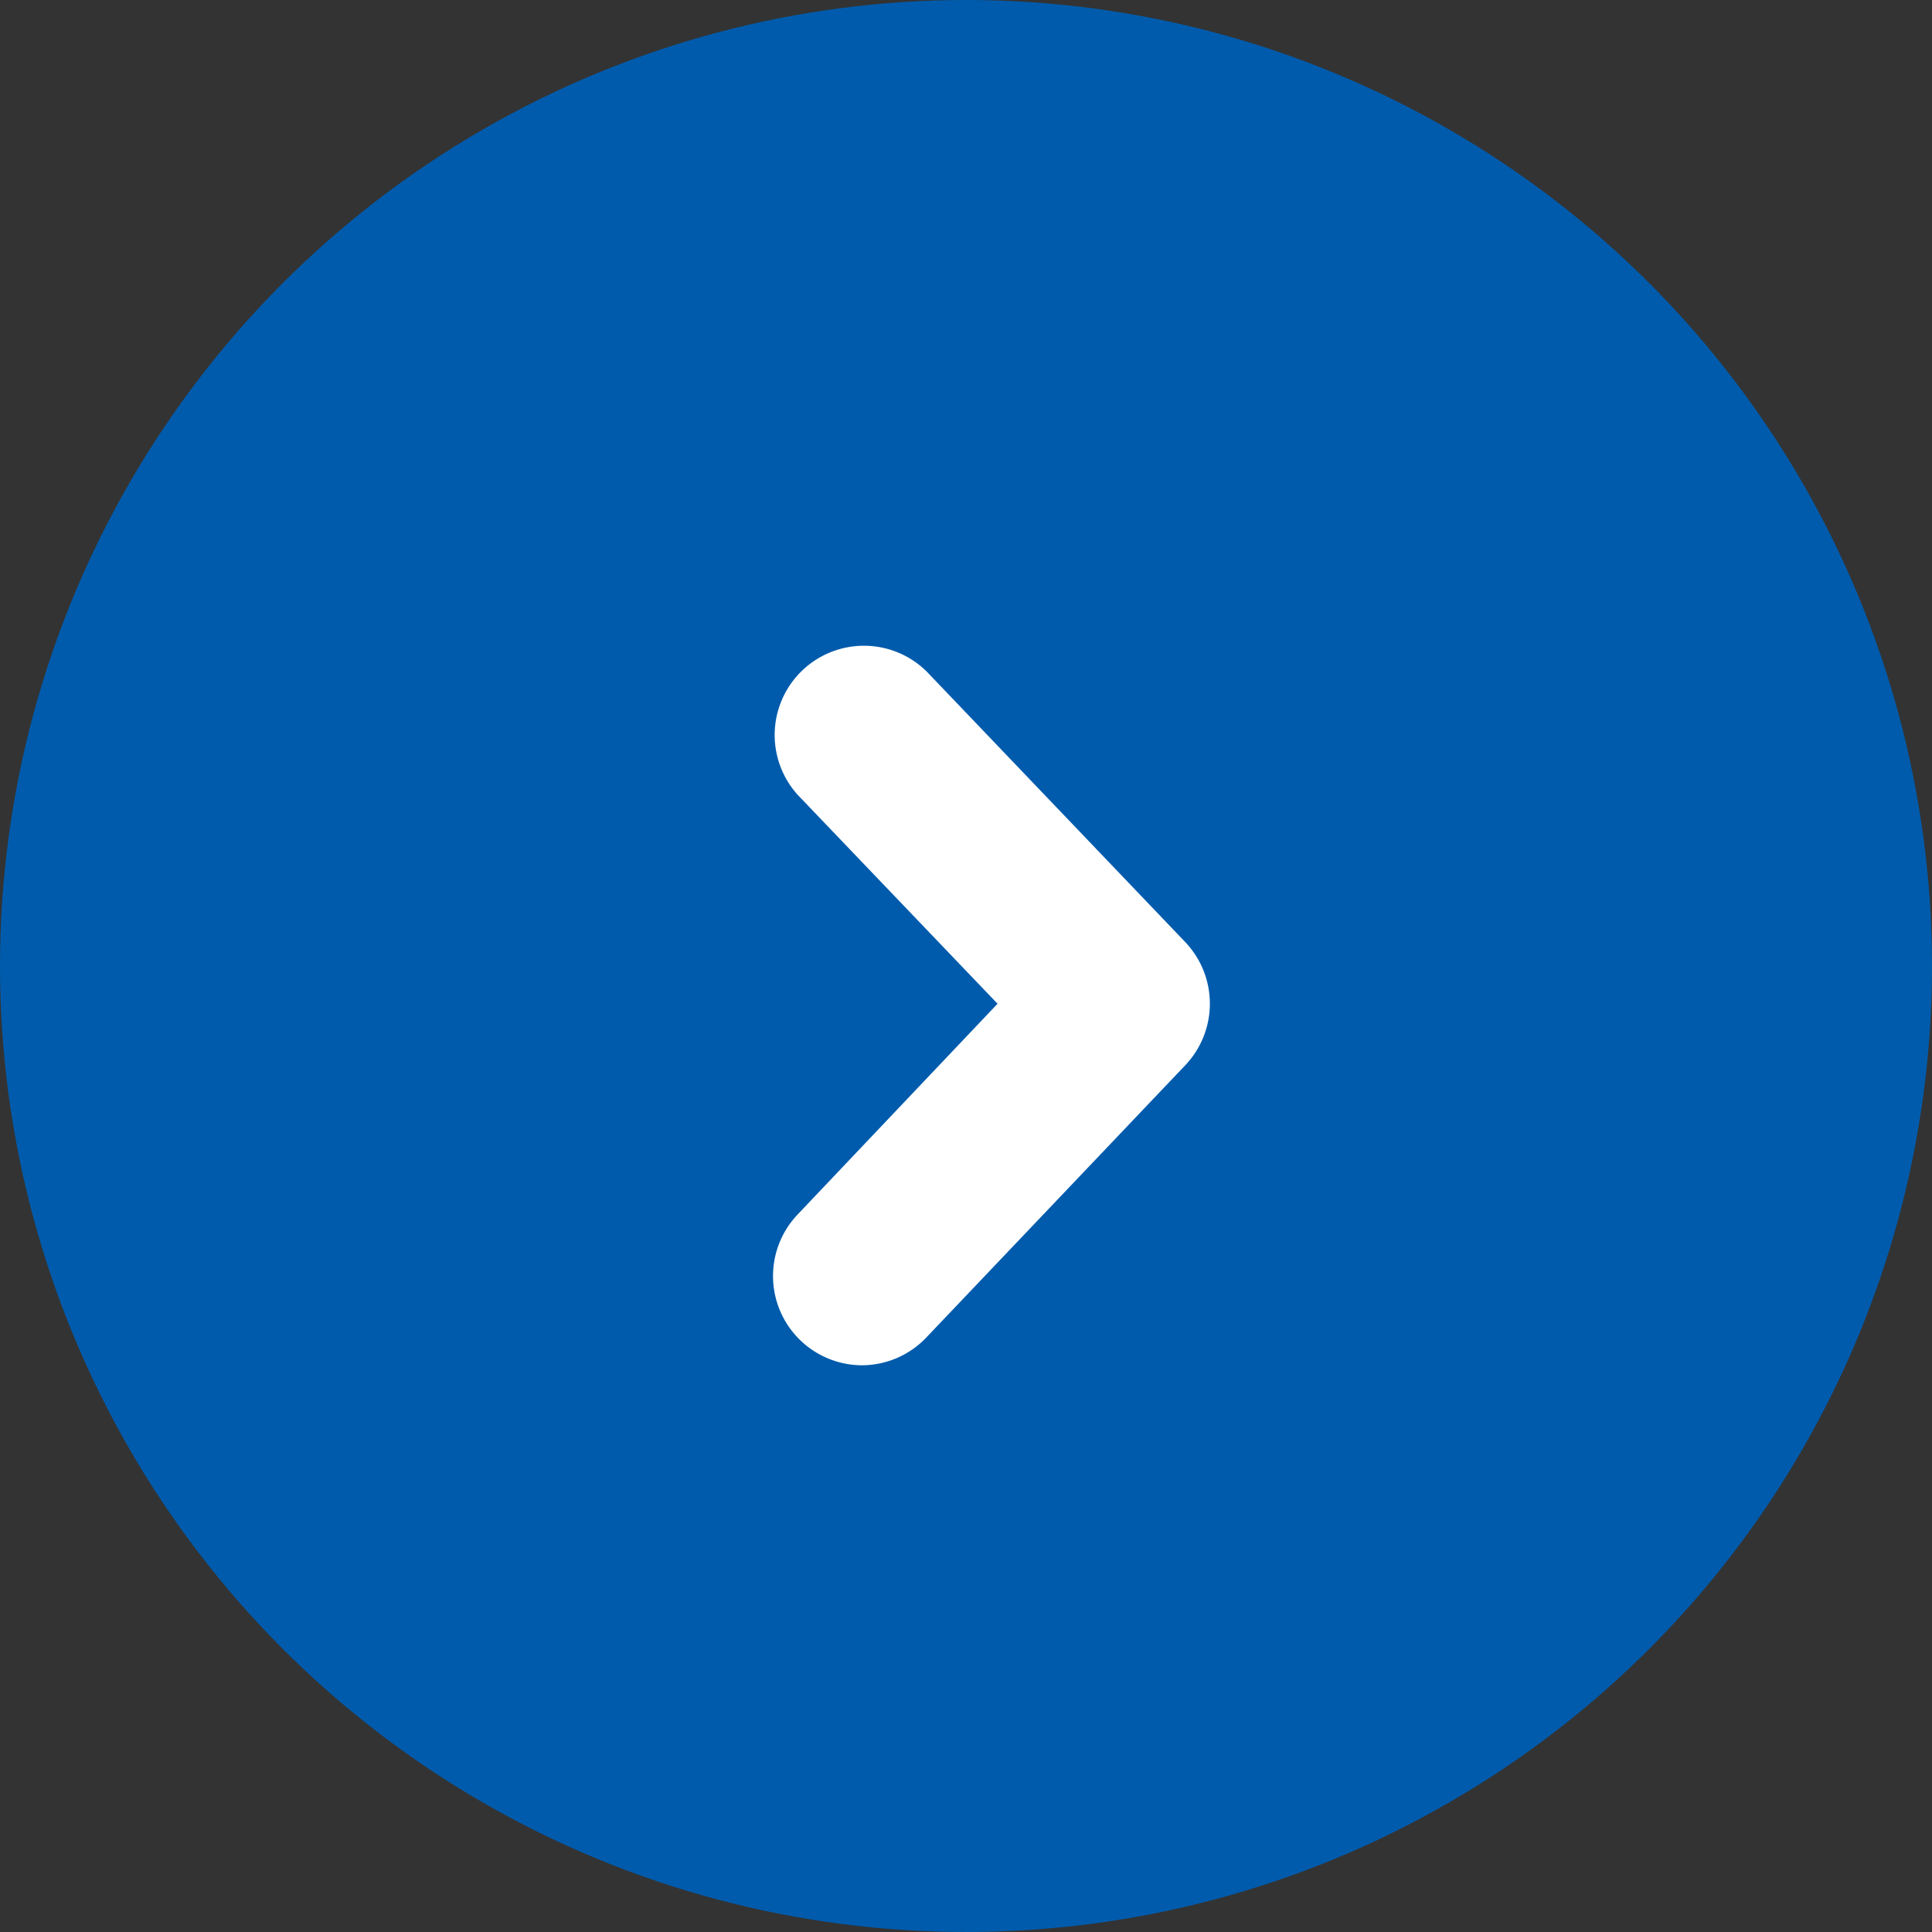
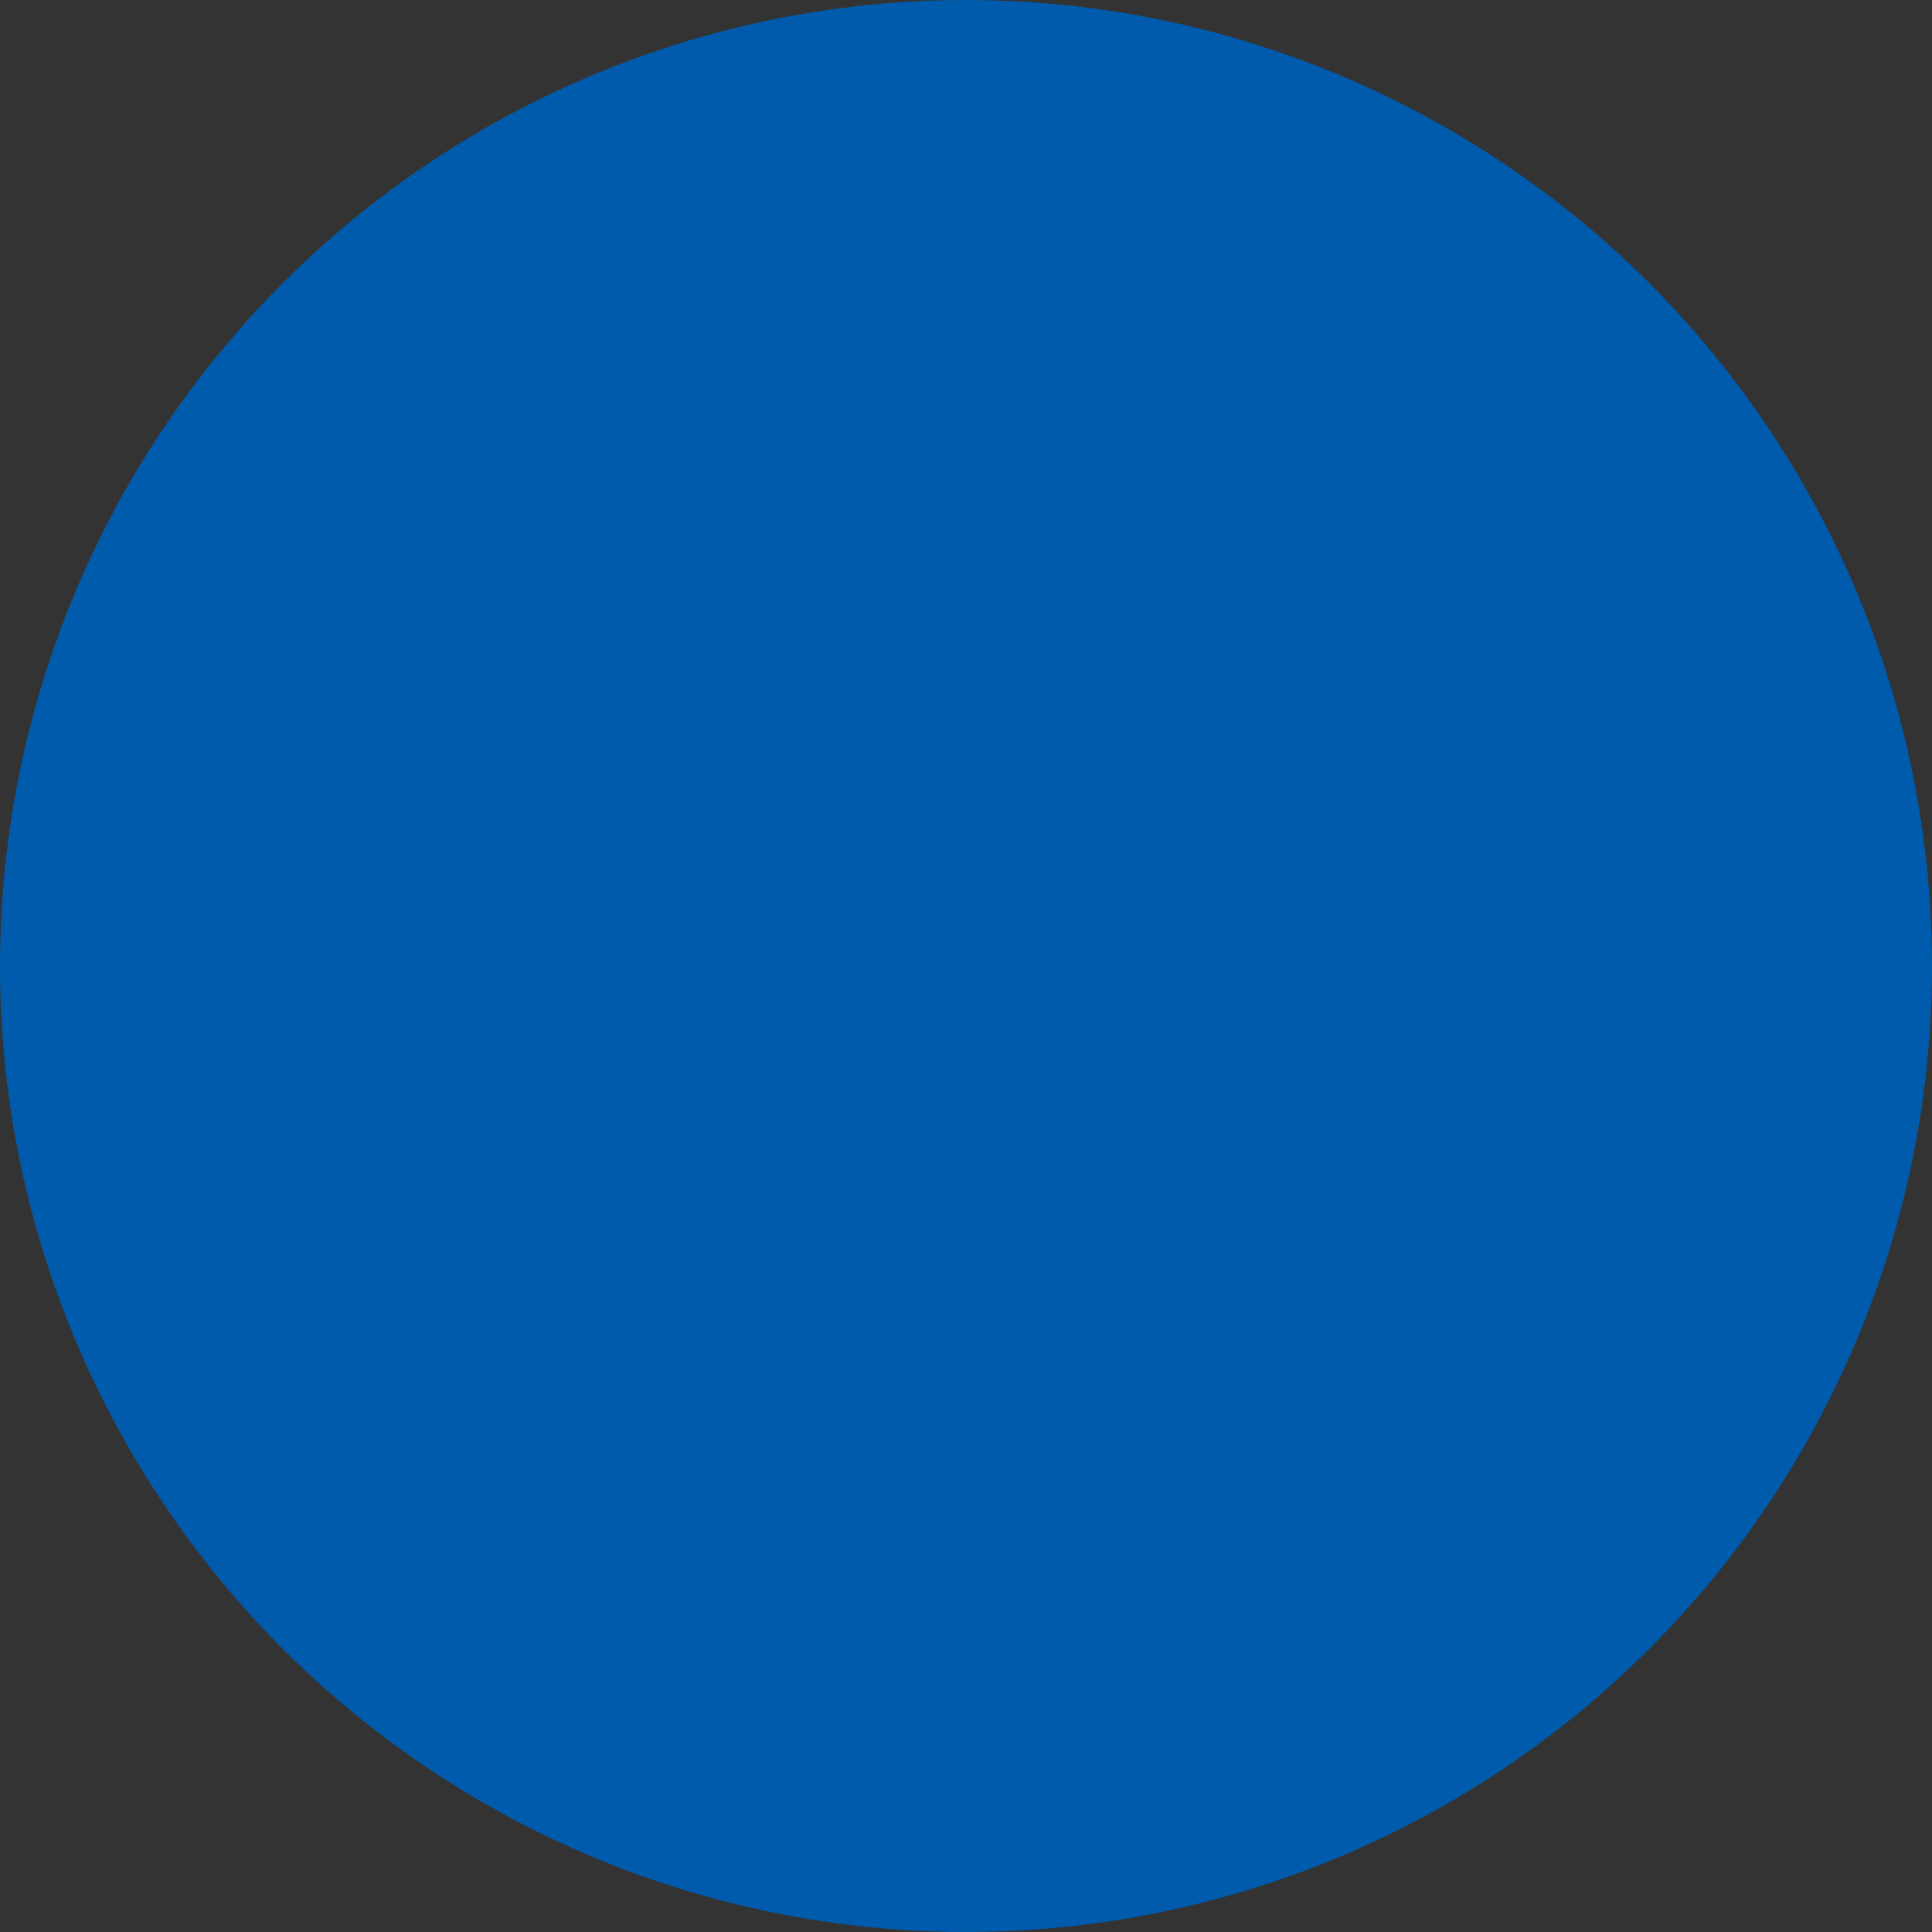
<svg xmlns="http://www.w3.org/2000/svg" width="15" height="15" viewBox="0 0 15 15">
  <rect x="0" y="0" width="15" height="15" fill="#333333" stroke="none" />
  <g id="グループ_1980" data-name="グループ 1980" transform="translate(-209 -209)">
    <circle id="楕円形_14" data-name="楕円形 14" cx="7.5" cy="7.5" r="7.5" transform="translate(209 209)" fill="#005bac" />
    <g id="move-to-next" transform="translate(205.945 214)">
      <g id="グループ_1979" data-name="グループ 1979" transform="translate(9.055 0)">
-         <path id="パス_1084" data-name="パス 1084" d="M9.748,5.6a.693.693,0,0,1-.5-1.171L10.8,2.793l-1.55-1.62a.693.693,0,0,1,1-.959l2.007,2.1a.694.694,0,0,1,0,.957L10.251,5.38A.693.693,0,0,1,9.748,5.6Z" transform="translate(-9.055 0)" fill="#fff" />
-       </g>
+         </g>
    </g>
  </g>
</svg>